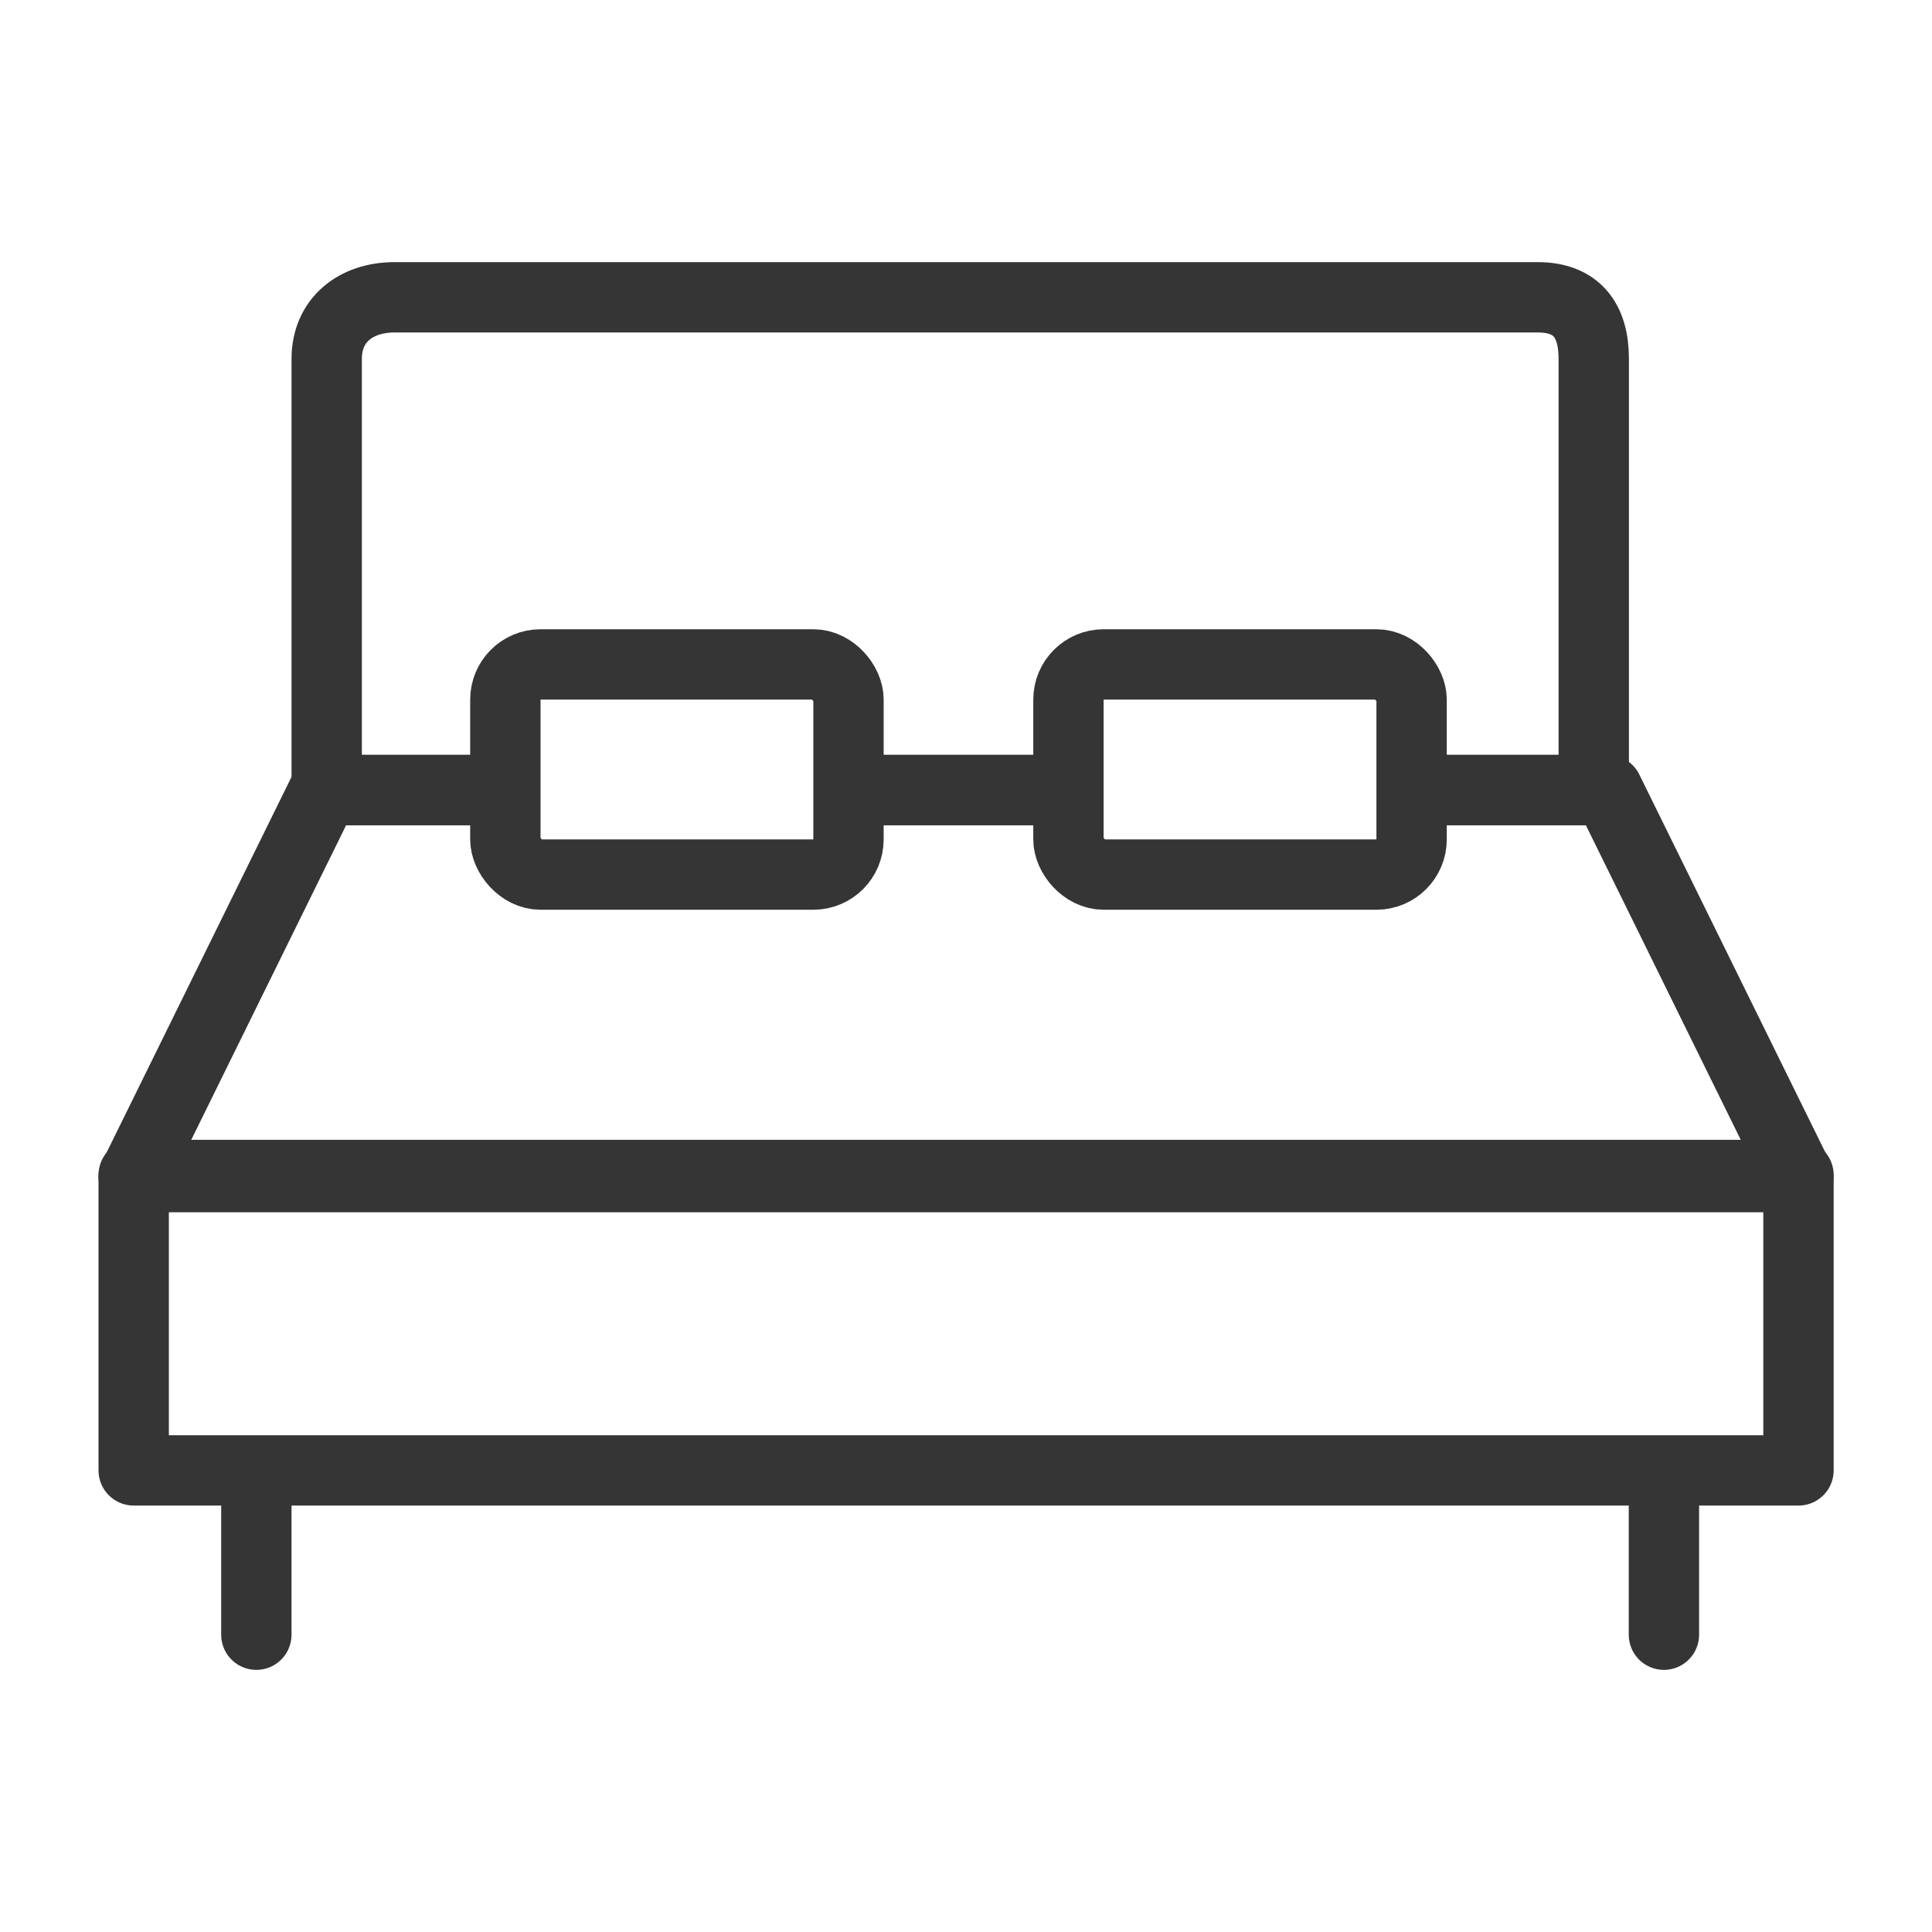
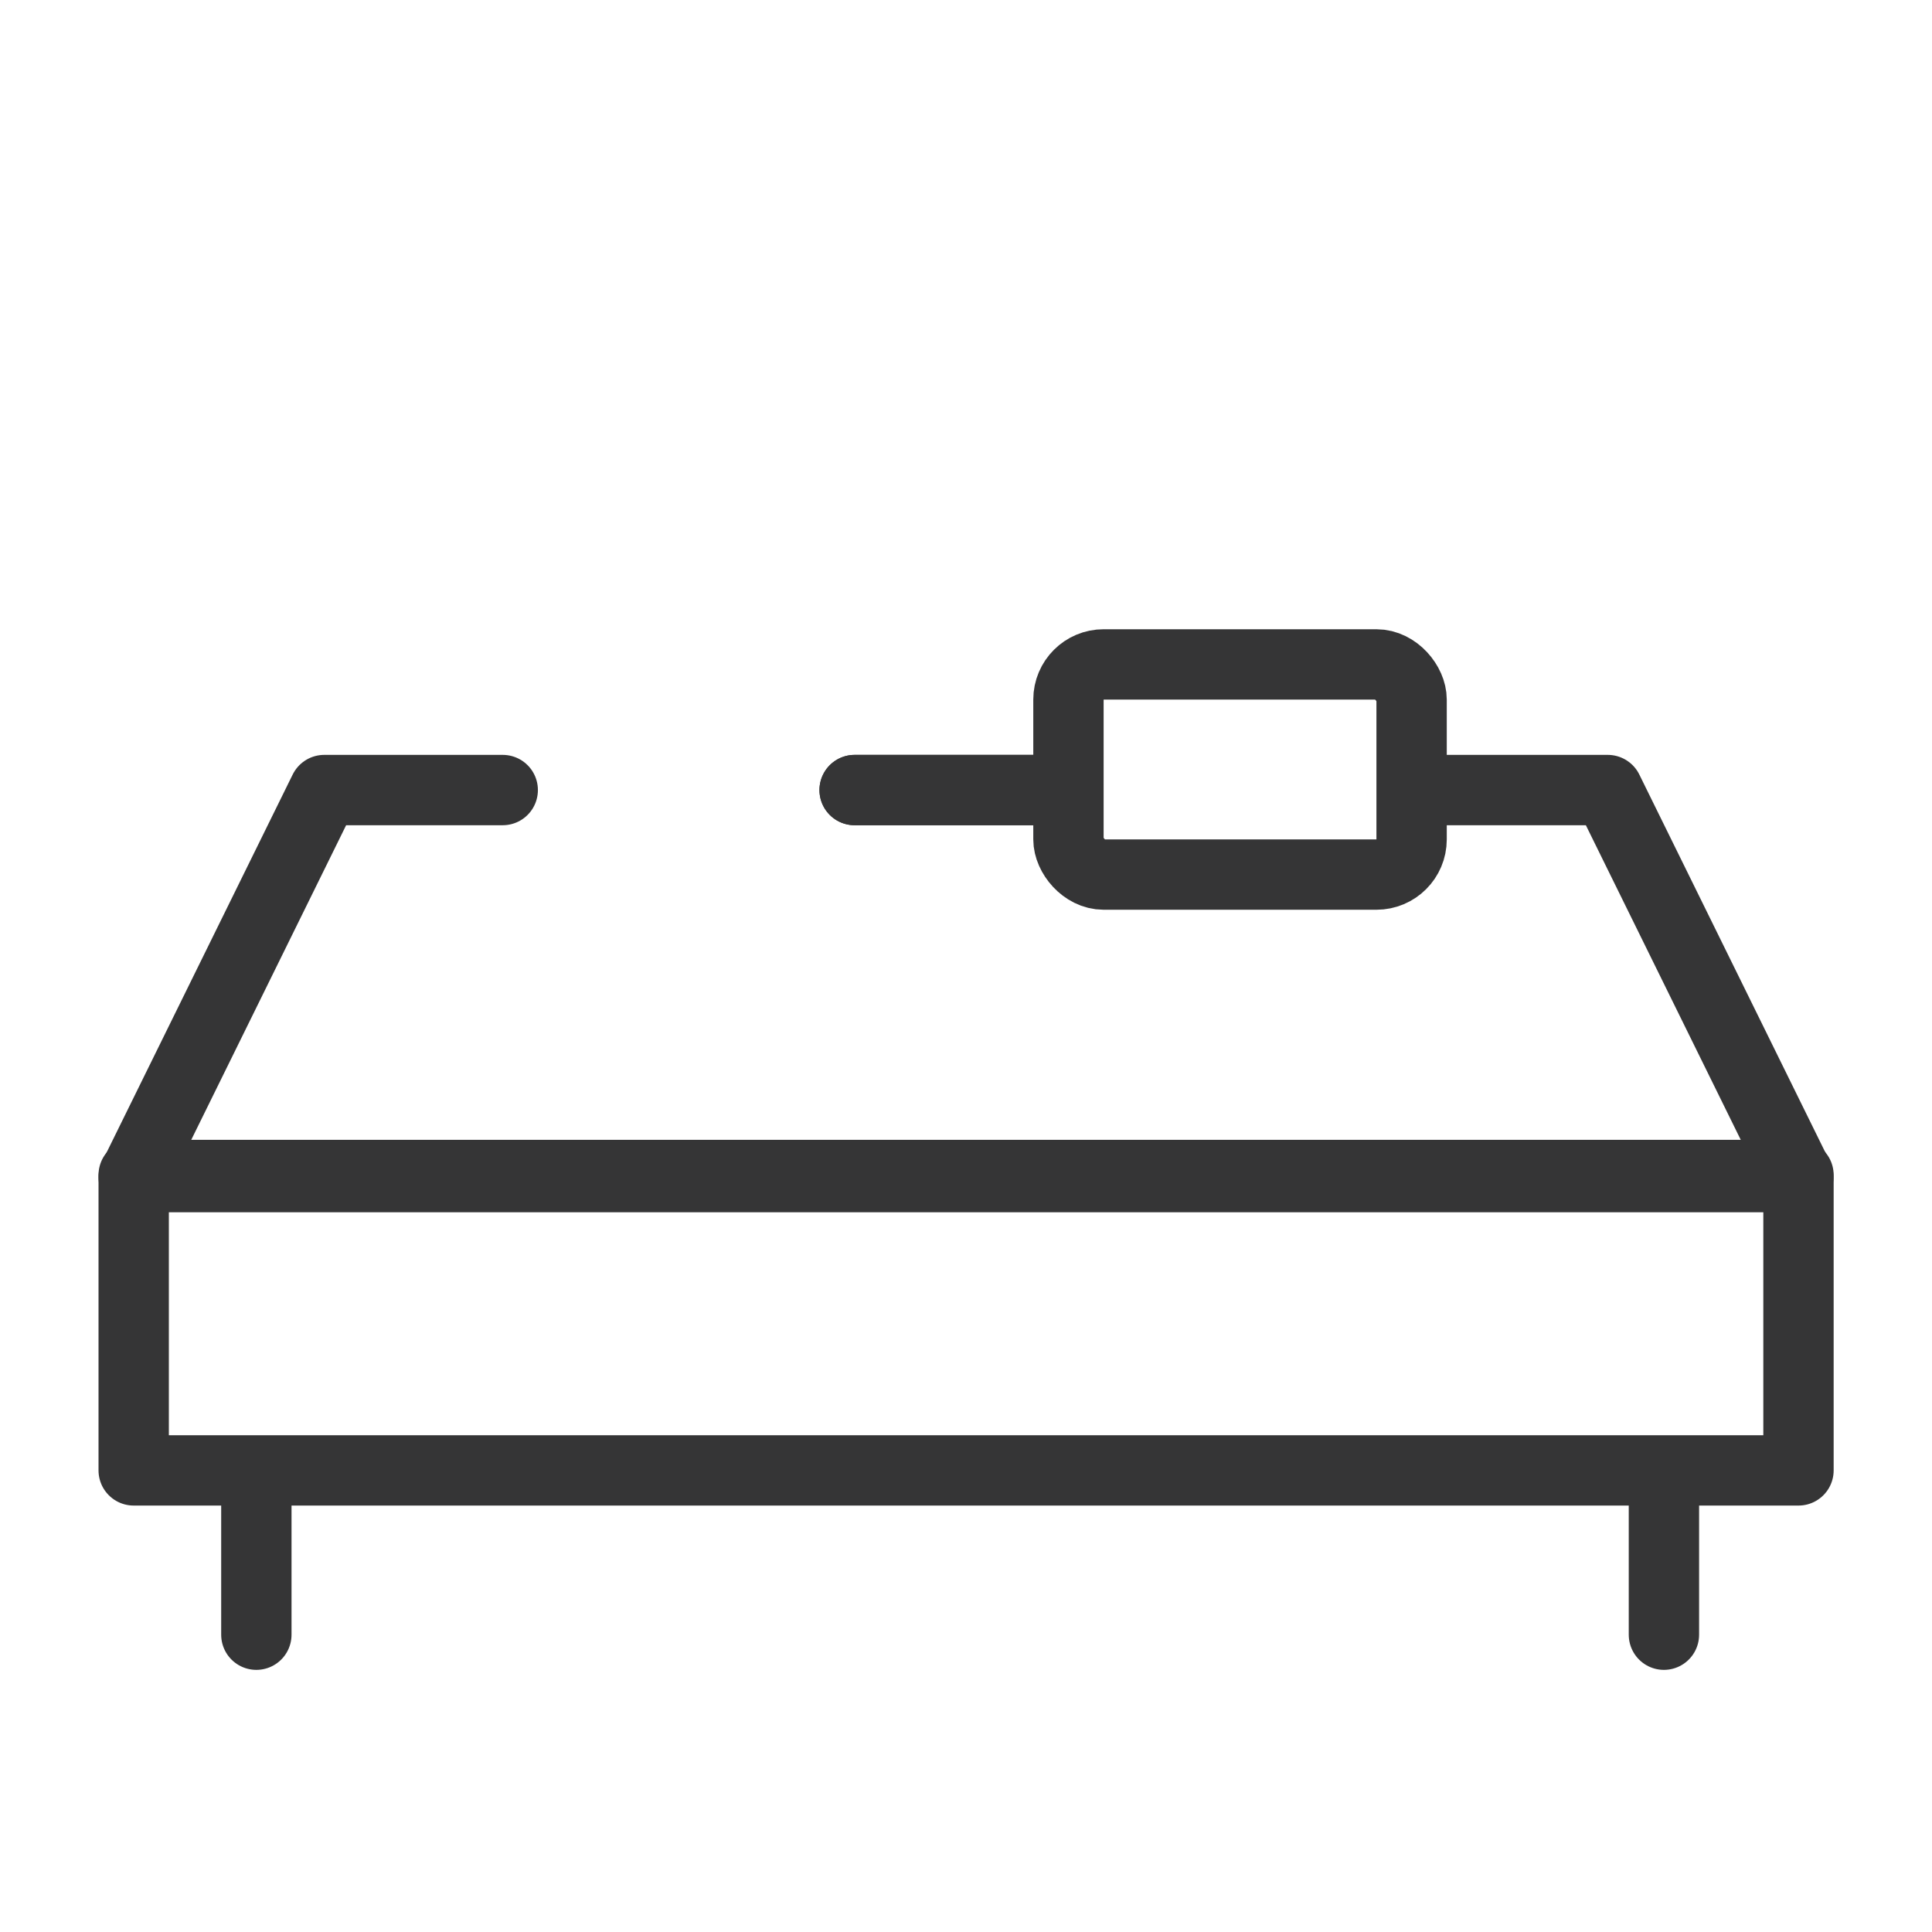
<svg xmlns="http://www.w3.org/2000/svg" id="Layer_1" data-name="Layer 1" viewBox="0 0 110.41 110.41">
  <defs>
    <style>
      .cls-1 {
        fill: none;
        stroke: #353536;
        stroke-linecap: round;
        stroke-linejoin: round;
        stroke-width: 4.02px;
      }
    </style>
  </defs>
  <rect class="cls-1" x="7.64" y="67.15" width="95.14" height="16.88" />
  <line class="cls-1" x1="14.65" y1="85.37" x2="14.65" y2="93.42" />
  <line class="cls-1" x1="95.09" y1="85.37" x2="95.09" y2="93.42" />
-   <rect class="cls-1" x="28.88" y="37.97" width="19.61" height="12.01" rx="2.01" ry="2.01" />
  <rect class="cls-1" x="61.06" y="37.97" width="19.61" height="12.01" rx="2.01" ry="2.01" />
  <polyline class="cls-1" points="28.73 45.15 18.53 45.15 7.64 67.27 102.77 67.27 91.88 45.15 81.02 45.15" />
  <line class="cls-1" x1="60.9" y1="45.15" x2="48.84" y2="45.15" />
-   <path class="cls-1" d="M81.02,45.15h10.06v-24.64c0-2.22-.99-3.52-3.21-3.52H22.55c-2.22,0-3.88,1.3-3.88,3.52v24.64h10.06" />
  <line class="cls-1" x1="48.84" y1="45.15" x2="60.9" y2="45.15" />
</svg>